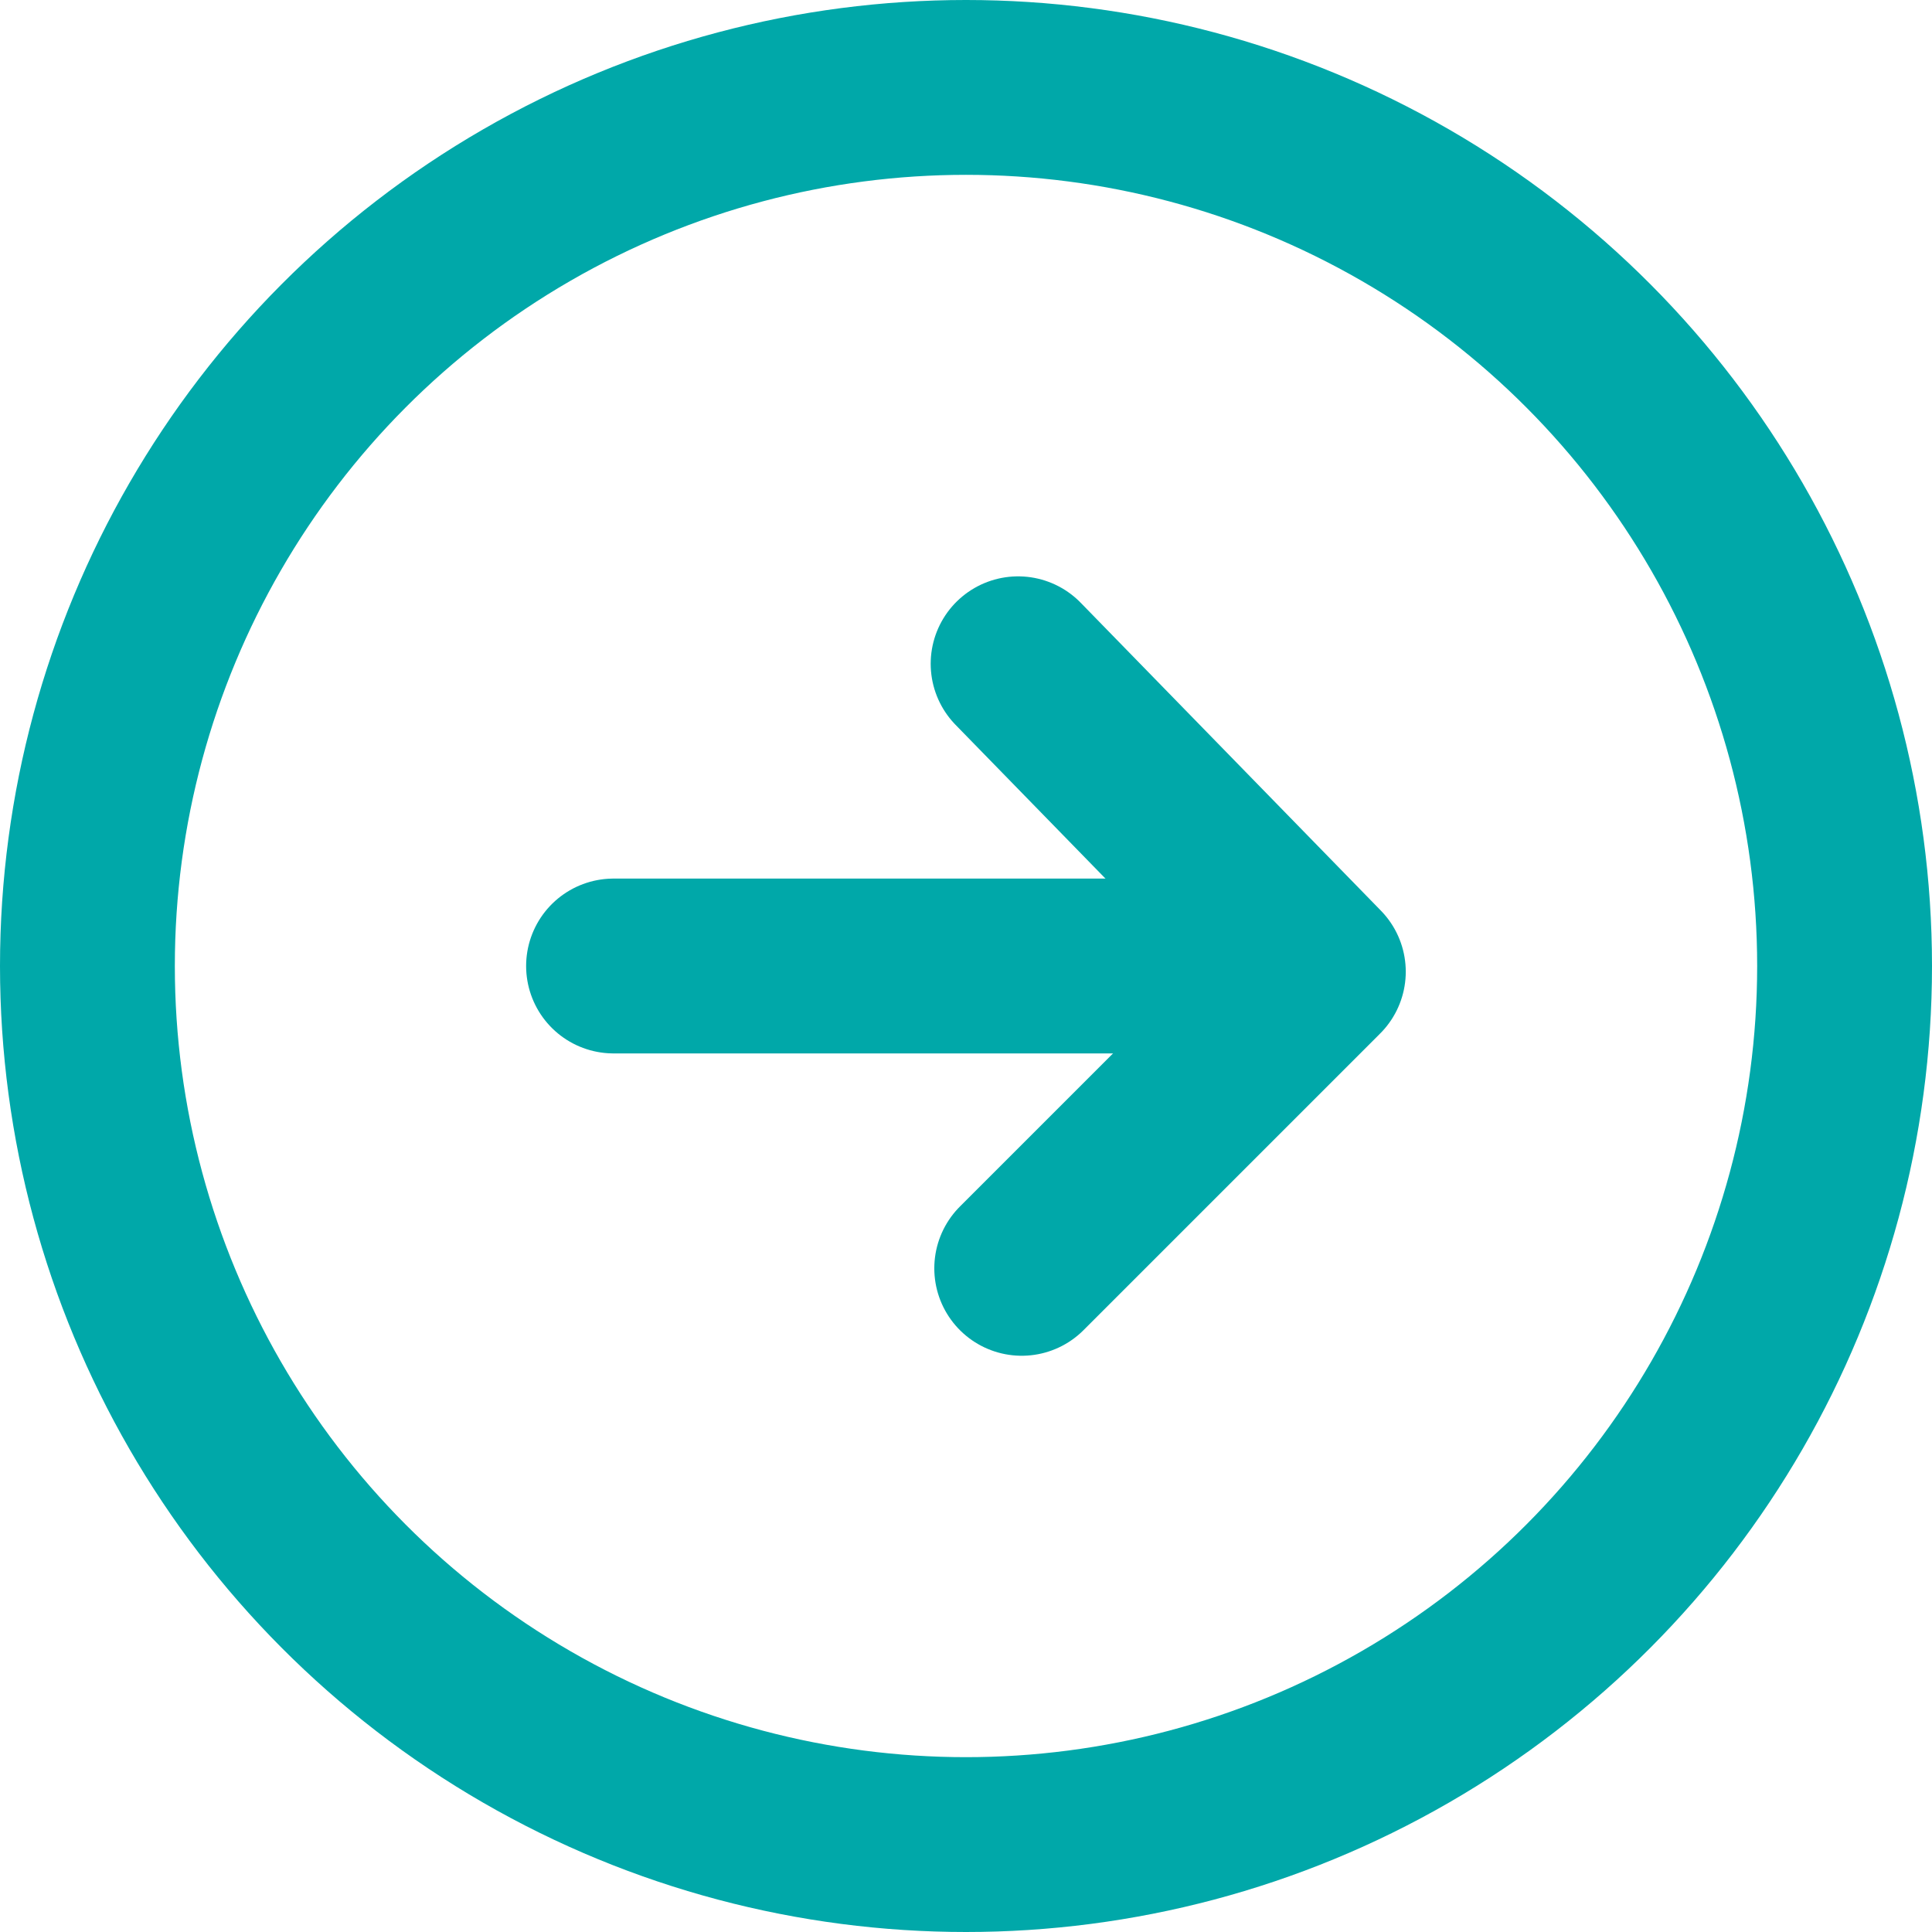
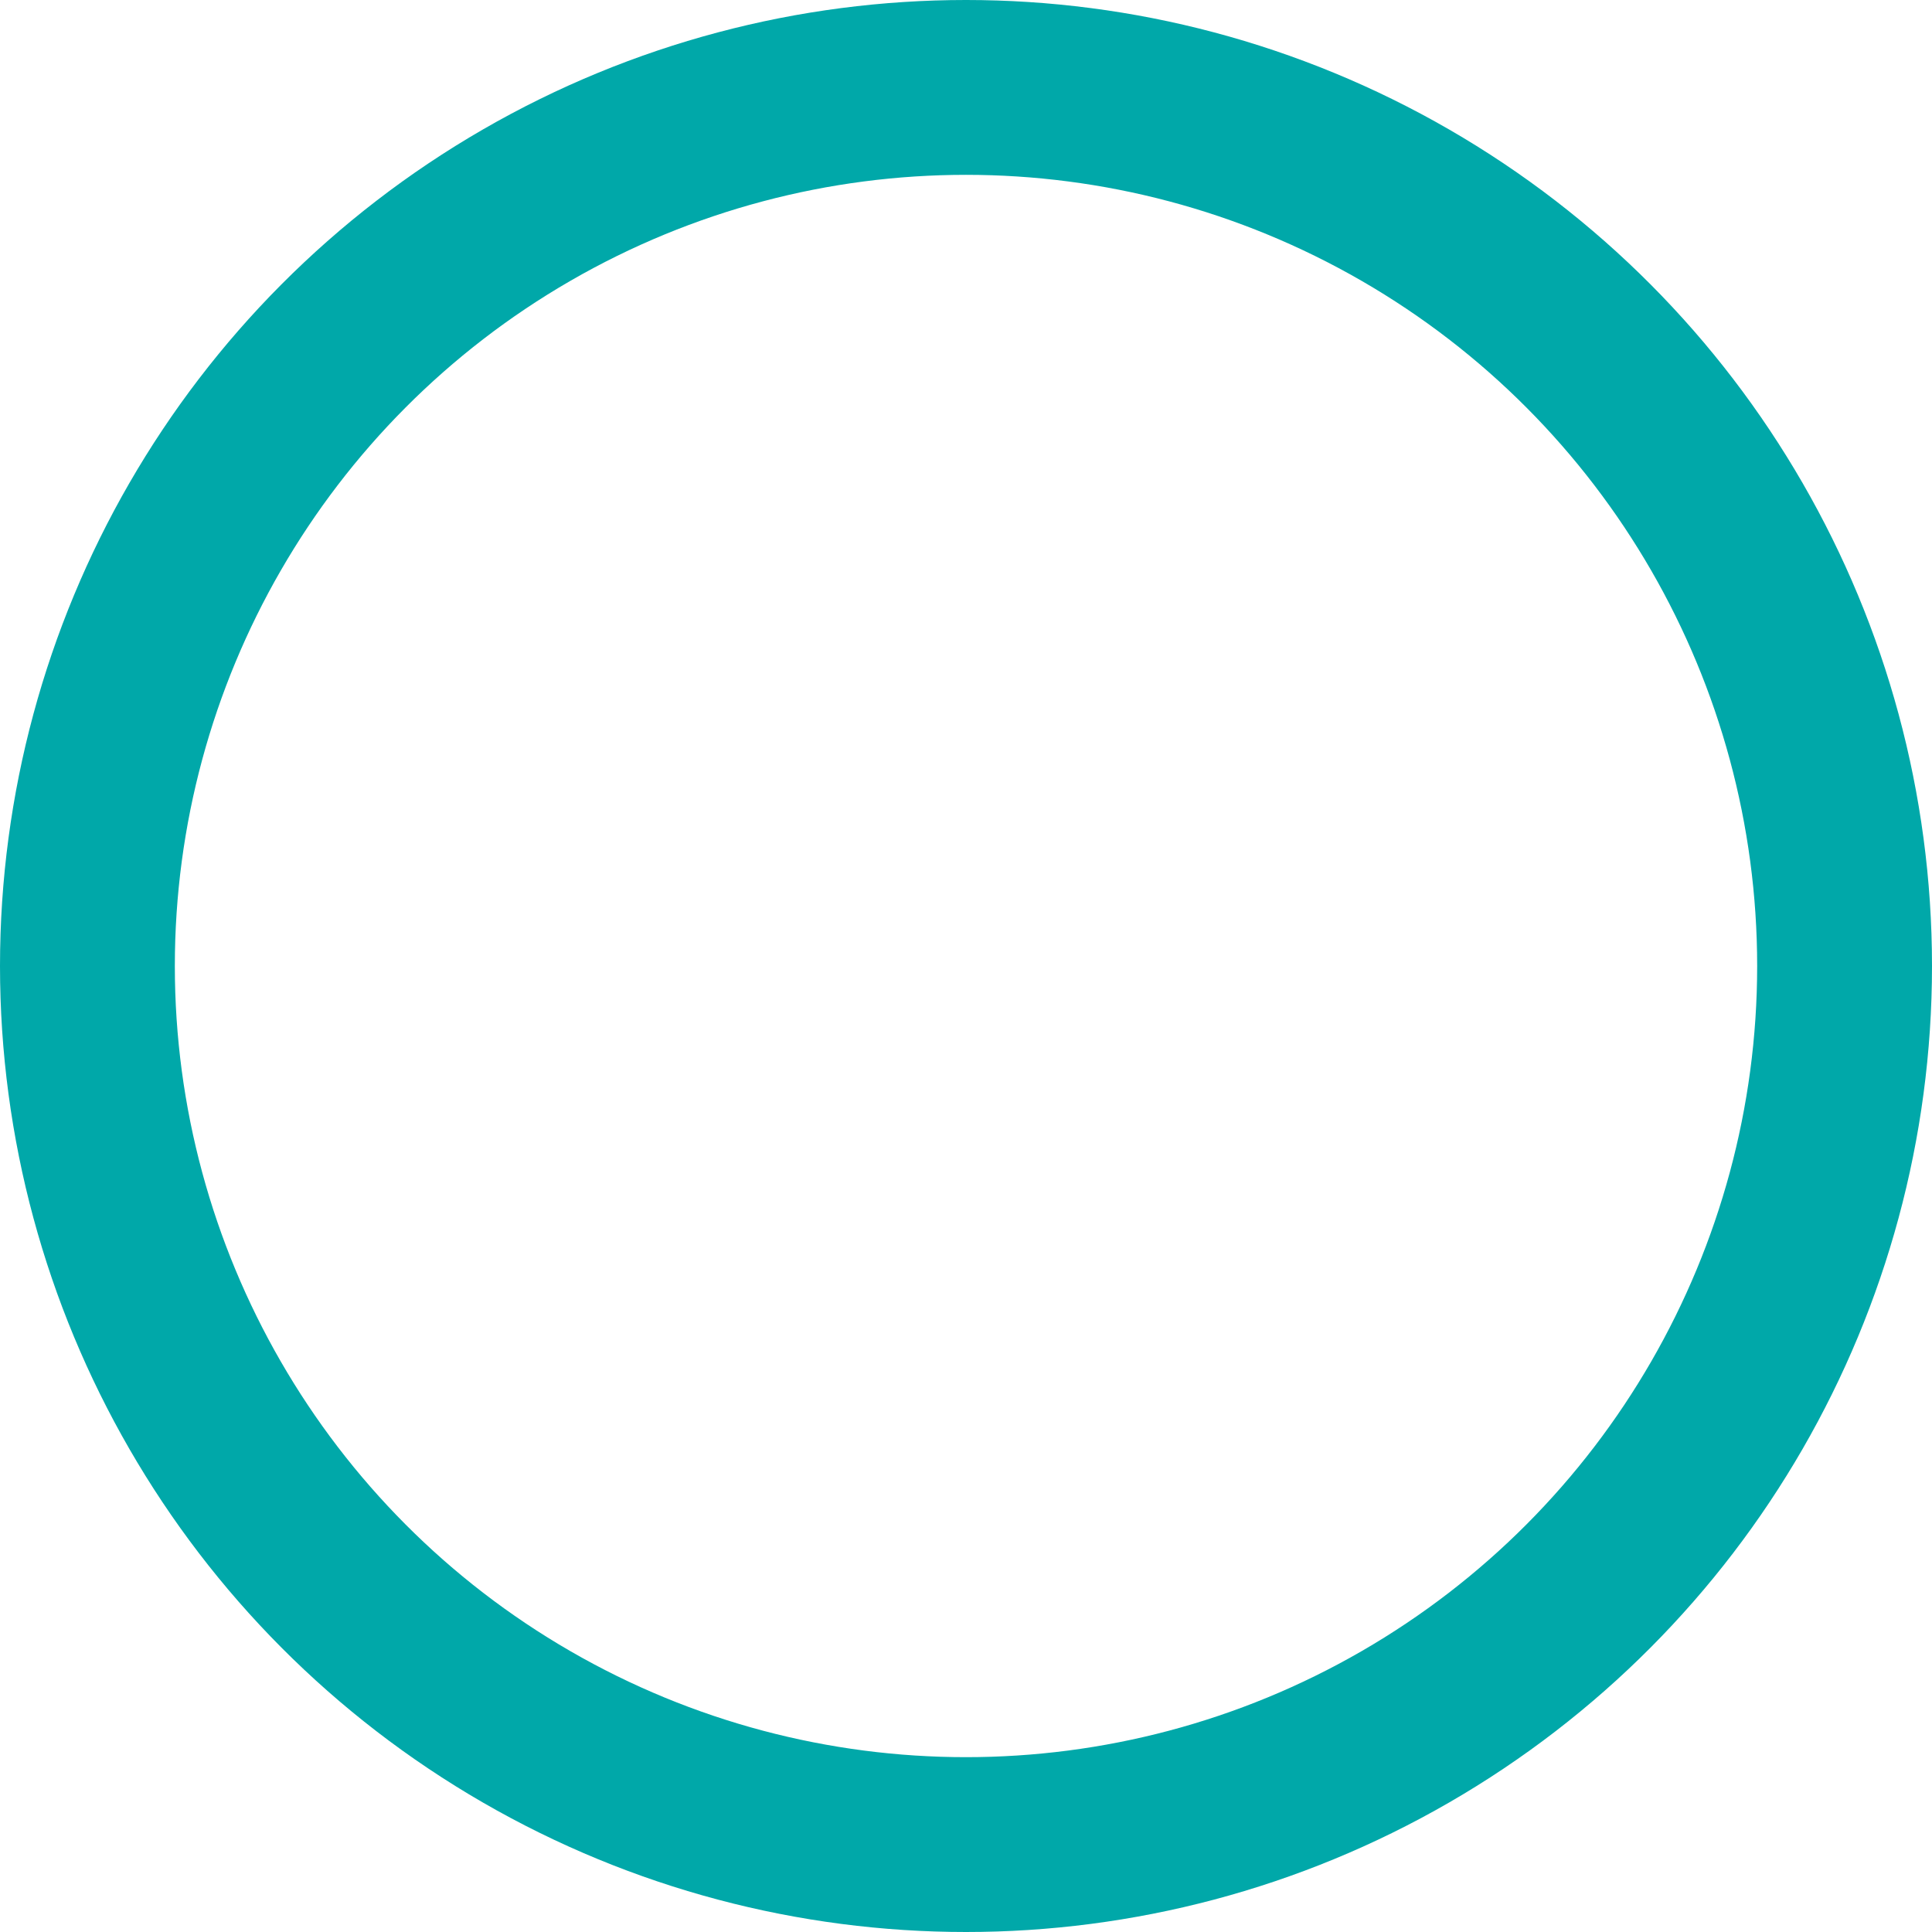
<svg xmlns="http://www.w3.org/2000/svg" width="16.576" height="16.576" viewBox="0 0 16.576 16.576">
  <g transform="translate(-681.208 -56.252)">
-     <path d="M689.974,67.134l2.545-2.545-2.576-2.642" fill="none" stroke="#00a8a9" stroke-linecap="round" stroke-linejoin="round" stroke-width="1.5" />
-     <line x2="5.383" transform="translate(686.472 64.54)" fill="none" stroke="#00a8a9" stroke-linecap="round" stroke-linejoin="round" stroke-width="1.5" />
    <circle cx="7.538" cy="7.538" r="7.538" transform="translate(681.958 57.002)" fill="none" stroke="#00a8a9" stroke-linecap="round" stroke-linejoin="round" stroke-width="1.5" />
  </g>
</svg>